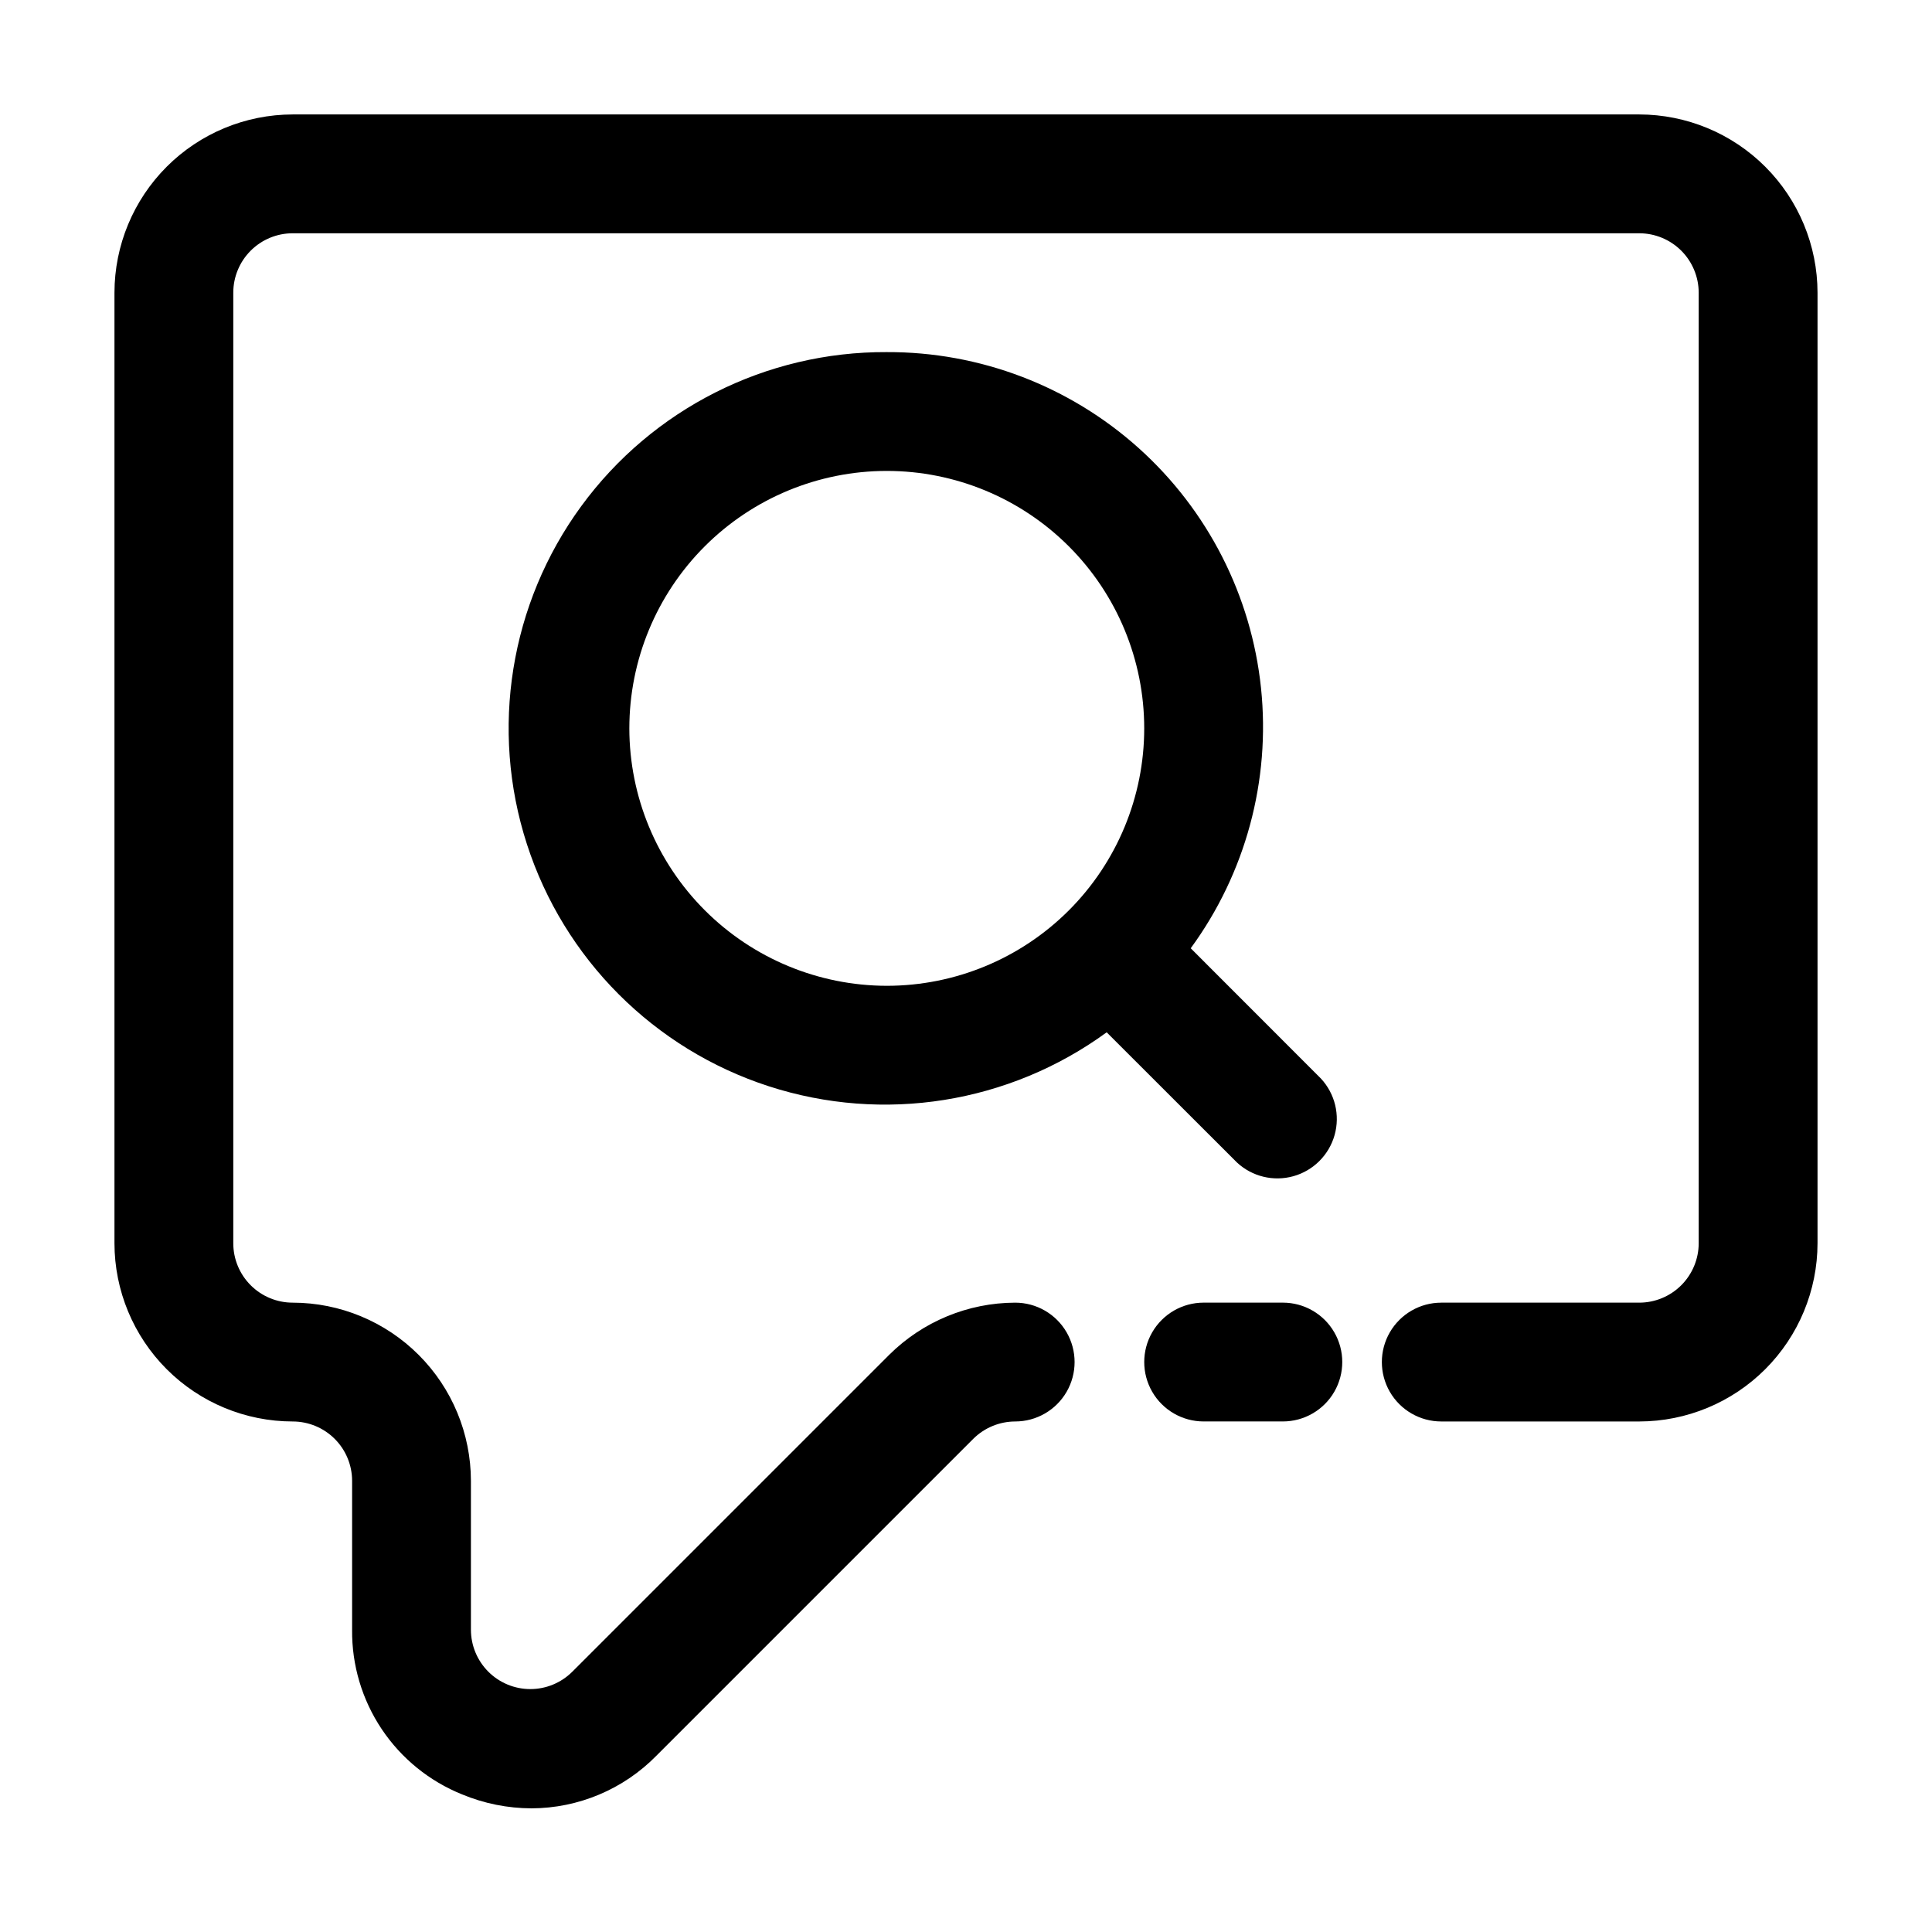
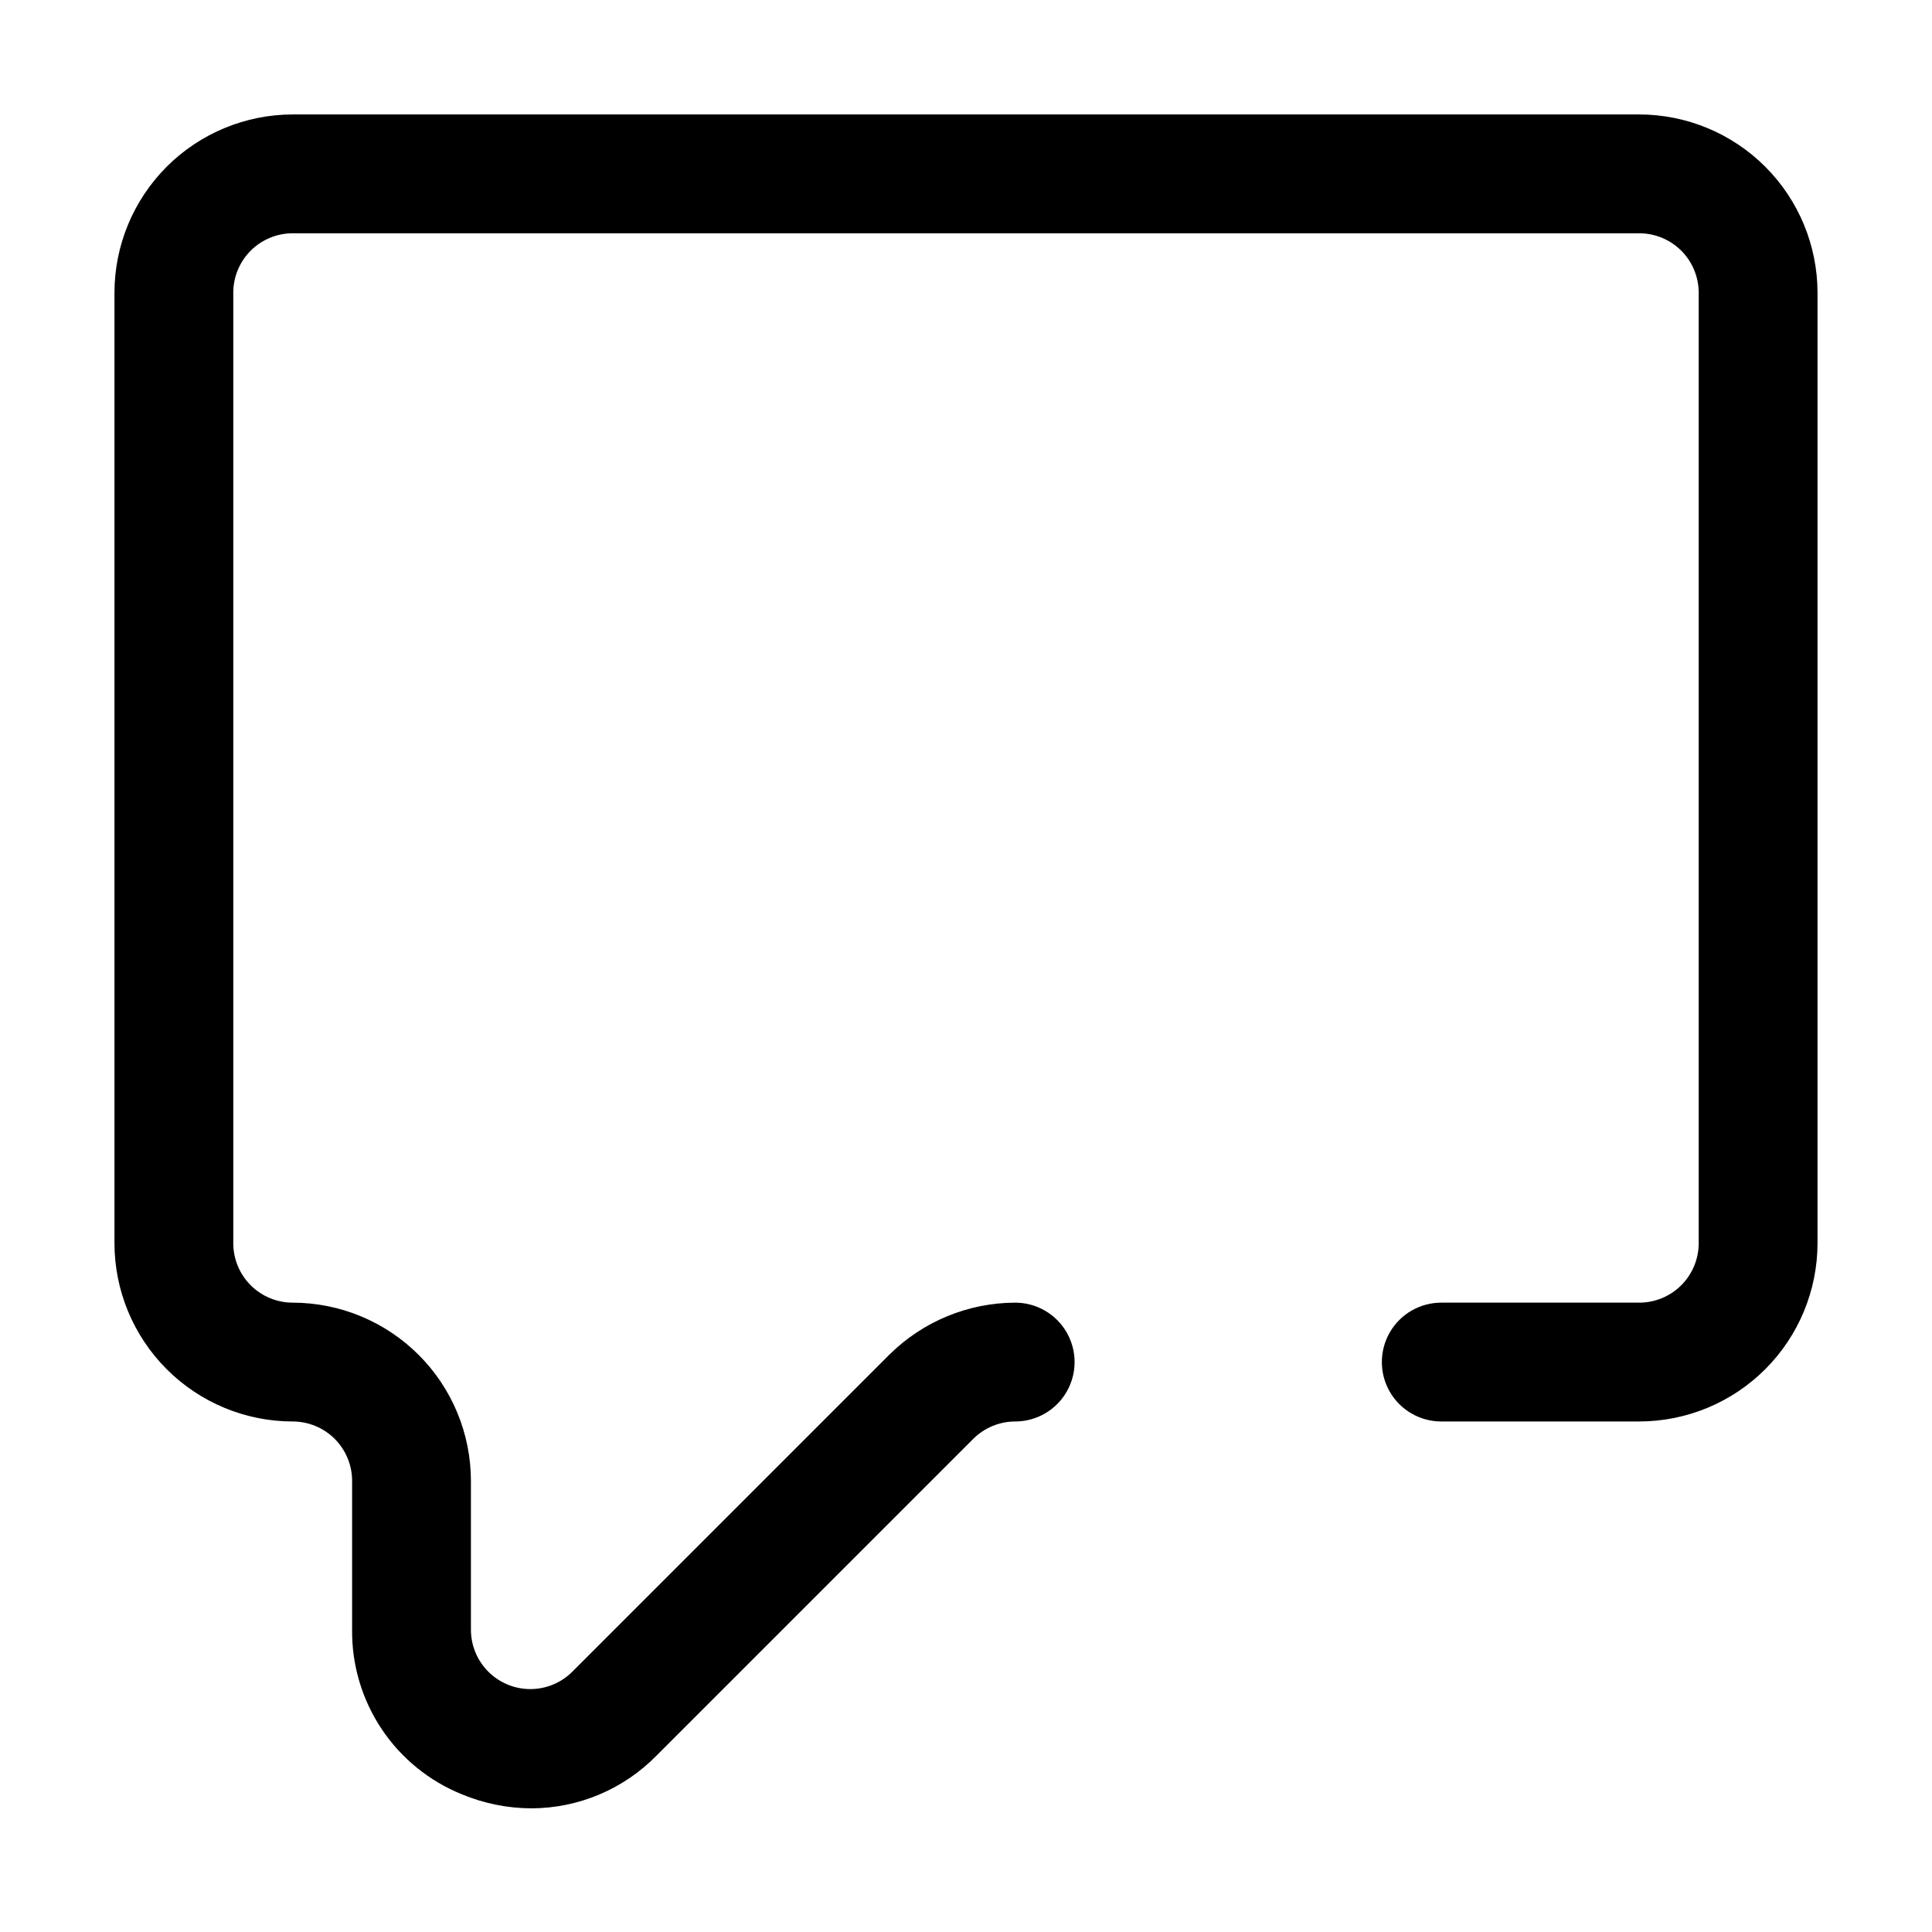
<svg xmlns="http://www.w3.org/2000/svg" fill="#000000" width="800px" height="800px" version="1.1" viewBox="144 144 512 512">
  <g>
    <path d="m578.43 174.33h-356.86c-12.523 0.012-24.531 4.992-33.387 13.848-8.855 8.855-13.836 20.863-13.848 33.387v251.91c0.012 12.52 4.992 24.527 13.848 33.383 8.855 8.855 20.863 13.836 33.387 13.848 4.176 0 8.18 1.66 11.133 4.609 2.953 2.953 4.609 6.957 4.609 11.133v39.445c-0.098 9.363 2.637 18.539 7.836 26.328 5.203 7.785 12.637 13.82 21.324 17.316 5.82 2.418 12.062 3.672 18.367 3.691 12.453-0.031 24.375-5.051 33.105-13.938l83.969-83.969c2.953-2.945 6.953-4.606 11.125-4.617 5.625 0 10.82-3 13.633-7.871 2.812-4.871 2.812-10.875 0-15.746-2.812-4.871-8.008-7.871-13.633-7.871-12.52 0.035-24.52 5.008-33.398 13.832l-83.969 83.969c-2.953 2.949-6.953 4.606-11.129 4.606-4.172 0-8.172-1.656-11.125-4.606-2.953-2.949-4.613-6.953-4.617-11.125v-39.445c-0.012-12.523-4.988-24.527-13.844-33.383s-20.863-13.836-33.387-13.848c-4.176 0-8.18-1.66-11.133-4.613-2.953-2.949-4.613-6.957-4.613-11.129v-251.91c0-4.176 1.66-8.18 4.613-11.133s6.957-4.613 11.133-4.613h356.86c4.176 0.008 8.176 1.668 11.129 4.617 2.949 2.953 4.609 6.953 4.617 11.129v251.91c-0.008 4.172-1.668 8.172-4.617 11.125-2.953 2.949-6.953 4.613-11.129 4.617h-52.48c-5.625 0-10.82 3-13.633 7.871-2.812 4.871-2.812 10.875 0 15.746 2.812 4.871 8.008 7.871 13.633 7.871h52.48c12.523-0.016 24.527-5 33.383-13.852 8.852-8.855 13.836-20.859 13.852-33.379v-251.91c-0.016-12.523-5-24.527-13.852-33.379-8.855-8.855-20.859-13.836-33.383-13.855z" />
-     <path d="m462.98 520.7h20.992-0.004c5.625 0 10.824-3 13.637-7.871 2.812-4.871 2.812-10.875 0-15.746-2.812-4.871-8.012-7.871-13.637-7.871h-20.988c-5.625 0-10.824 3-13.637 7.871-2.812 4.871-2.812 10.875 0 15.746 2.812 4.871 8.012 7.871 13.637 7.871z" />
-     <path d="m379.01 237.31c-31.98-0.16-62.098 15.027-80.98 40.84-18.883 25.812-24.238 59.113-14.398 89.543 9.836 30.434 33.672 54.297 64.09 64.172 30.418 9.871 63.727 4.559 89.562-14.293l34.512 34.488c4.016 3.746 9.695 5.125 14.984 3.641 5.289-1.484 9.422-5.617 10.906-10.906 1.484-5.289 0.105-10.969-3.641-14.984l-34.488-34.512c14.539-19.879 21.18-44.449 18.629-68.945-2.551-24.496-14.113-47.168-32.438-63.621-18.328-16.453-42.113-25.516-66.738-25.422zm-68.227 99.715c0-18.094 7.188-35.449 19.984-48.242 12.793-12.797 30.148-19.984 48.242-19.984s35.445 7.188 48.242 19.984c12.793 12.793 19.98 30.148 19.98 48.242s-7.188 35.445-19.98 48.242c-12.797 12.793-30.148 19.98-48.242 19.98-18.09-0.023-35.43-7.219-48.219-20.008-12.789-12.789-19.984-30.129-20.008-48.215z" />
  </g>
</svg>